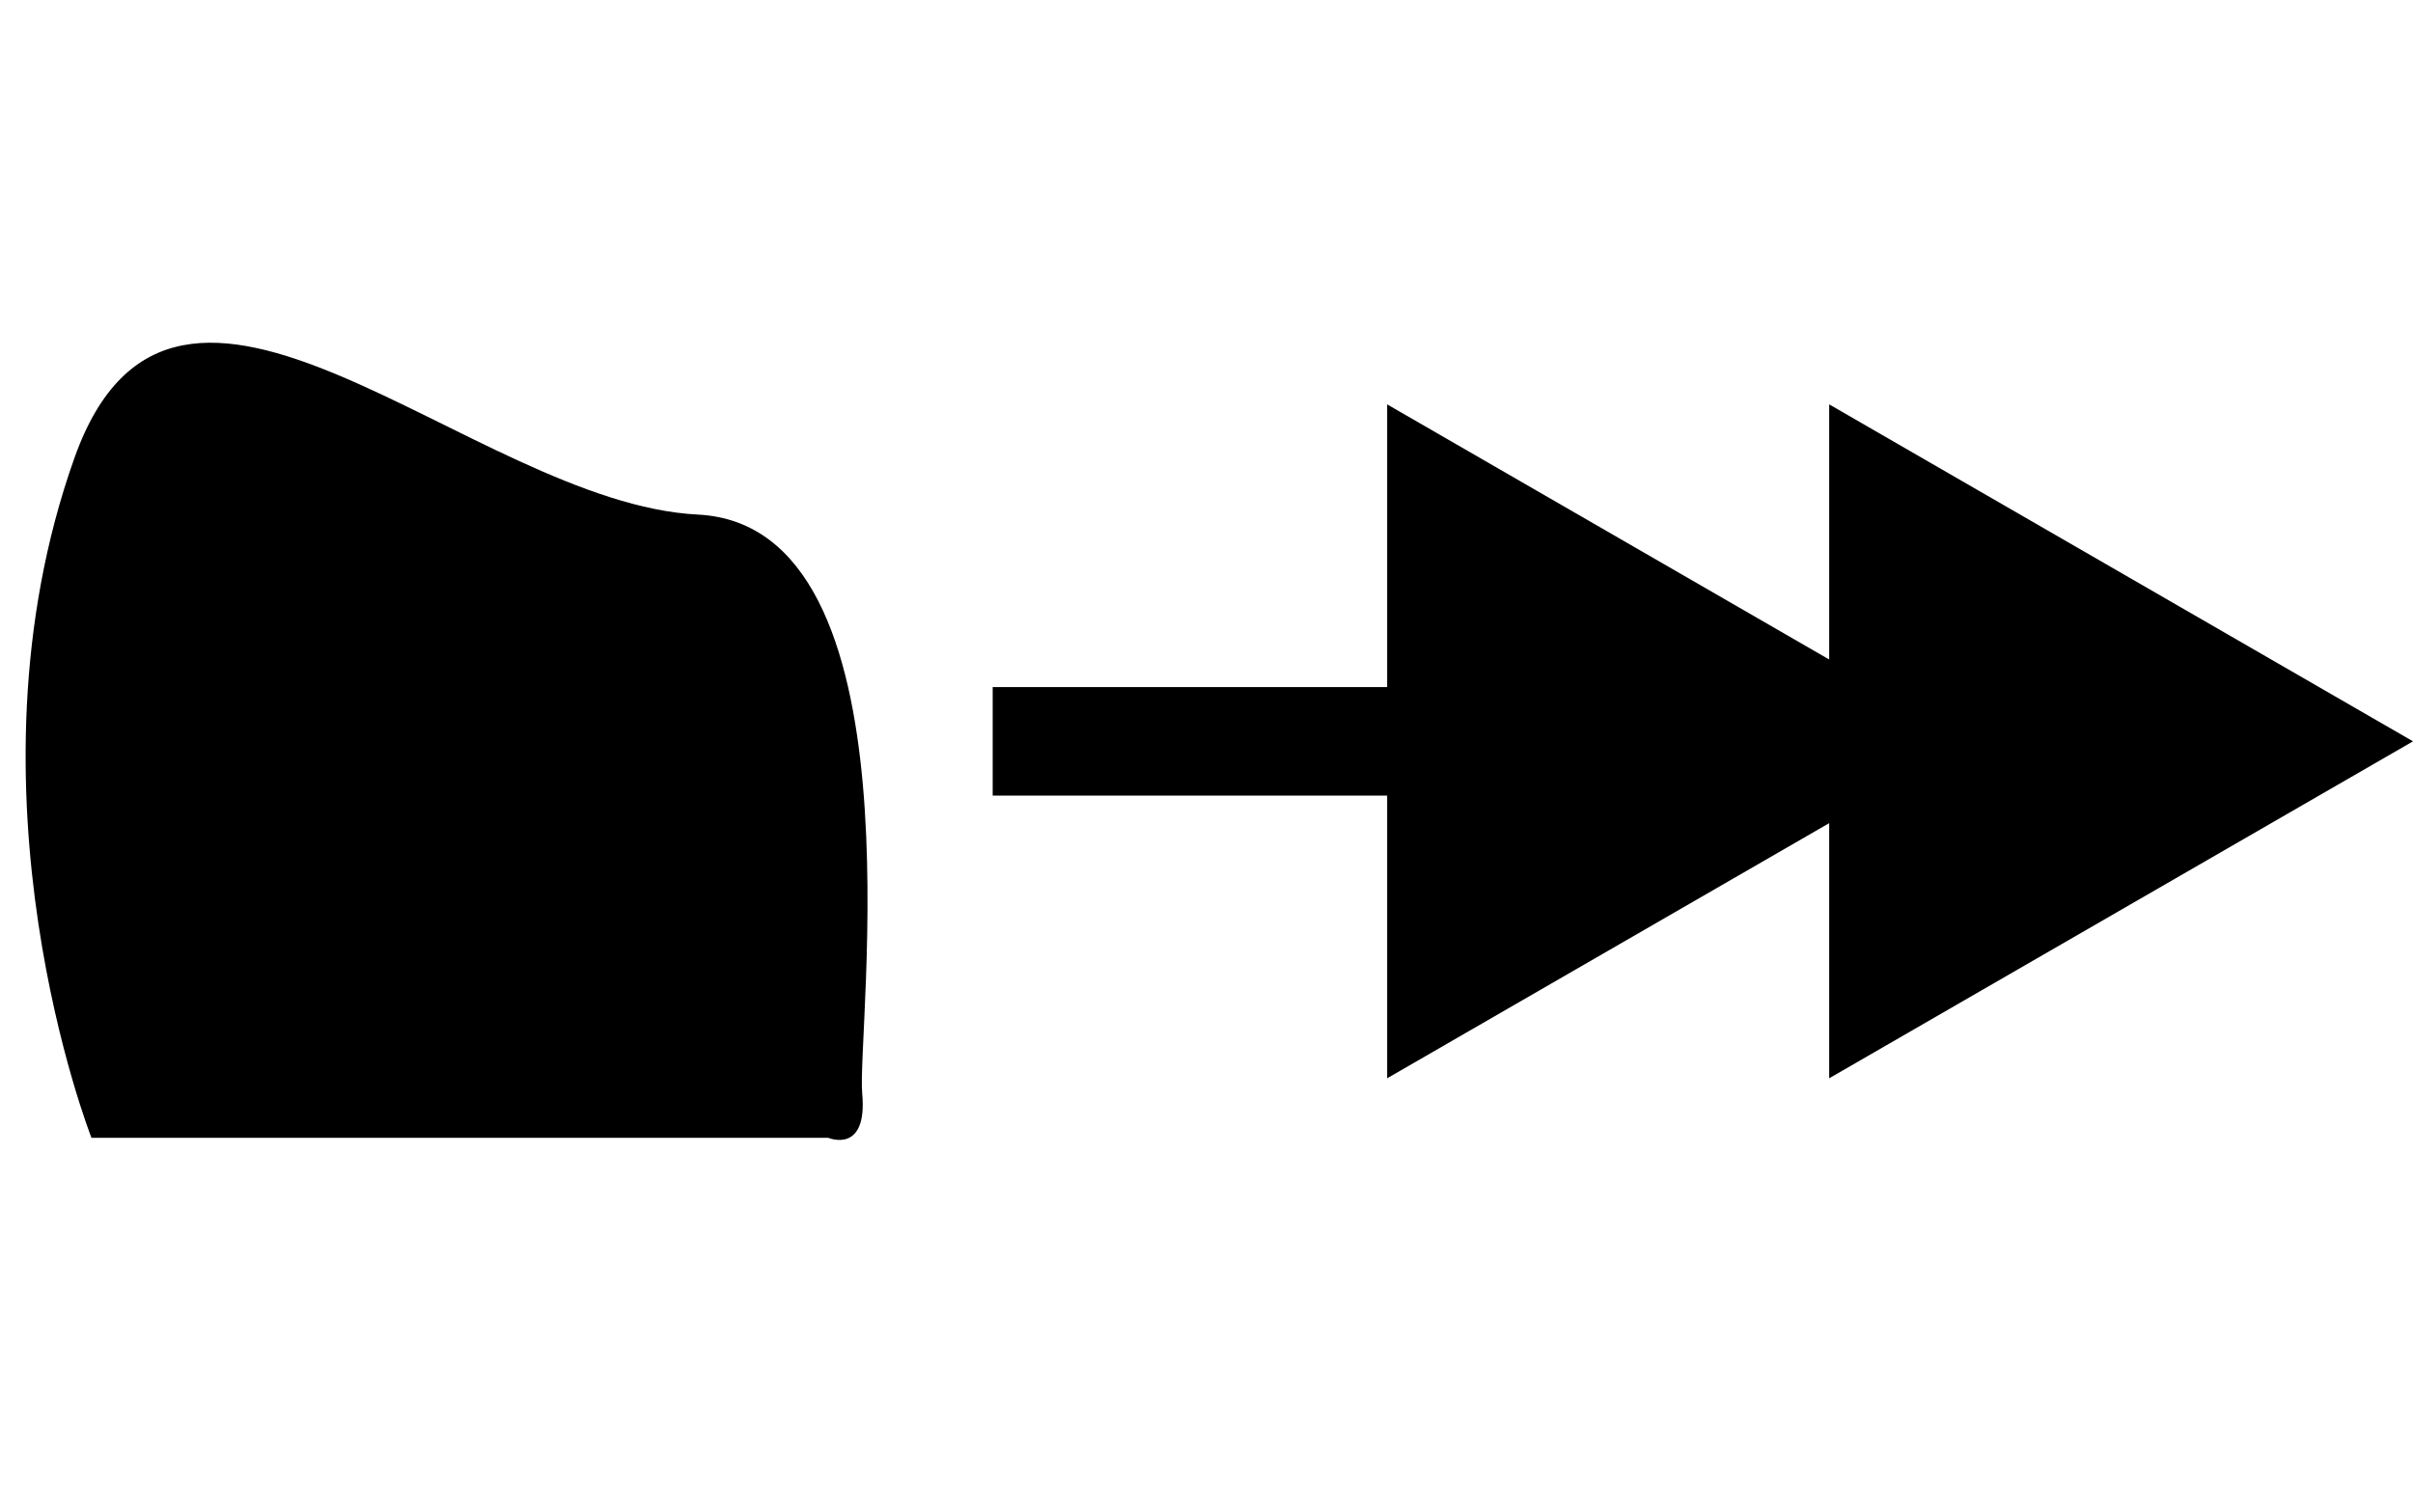
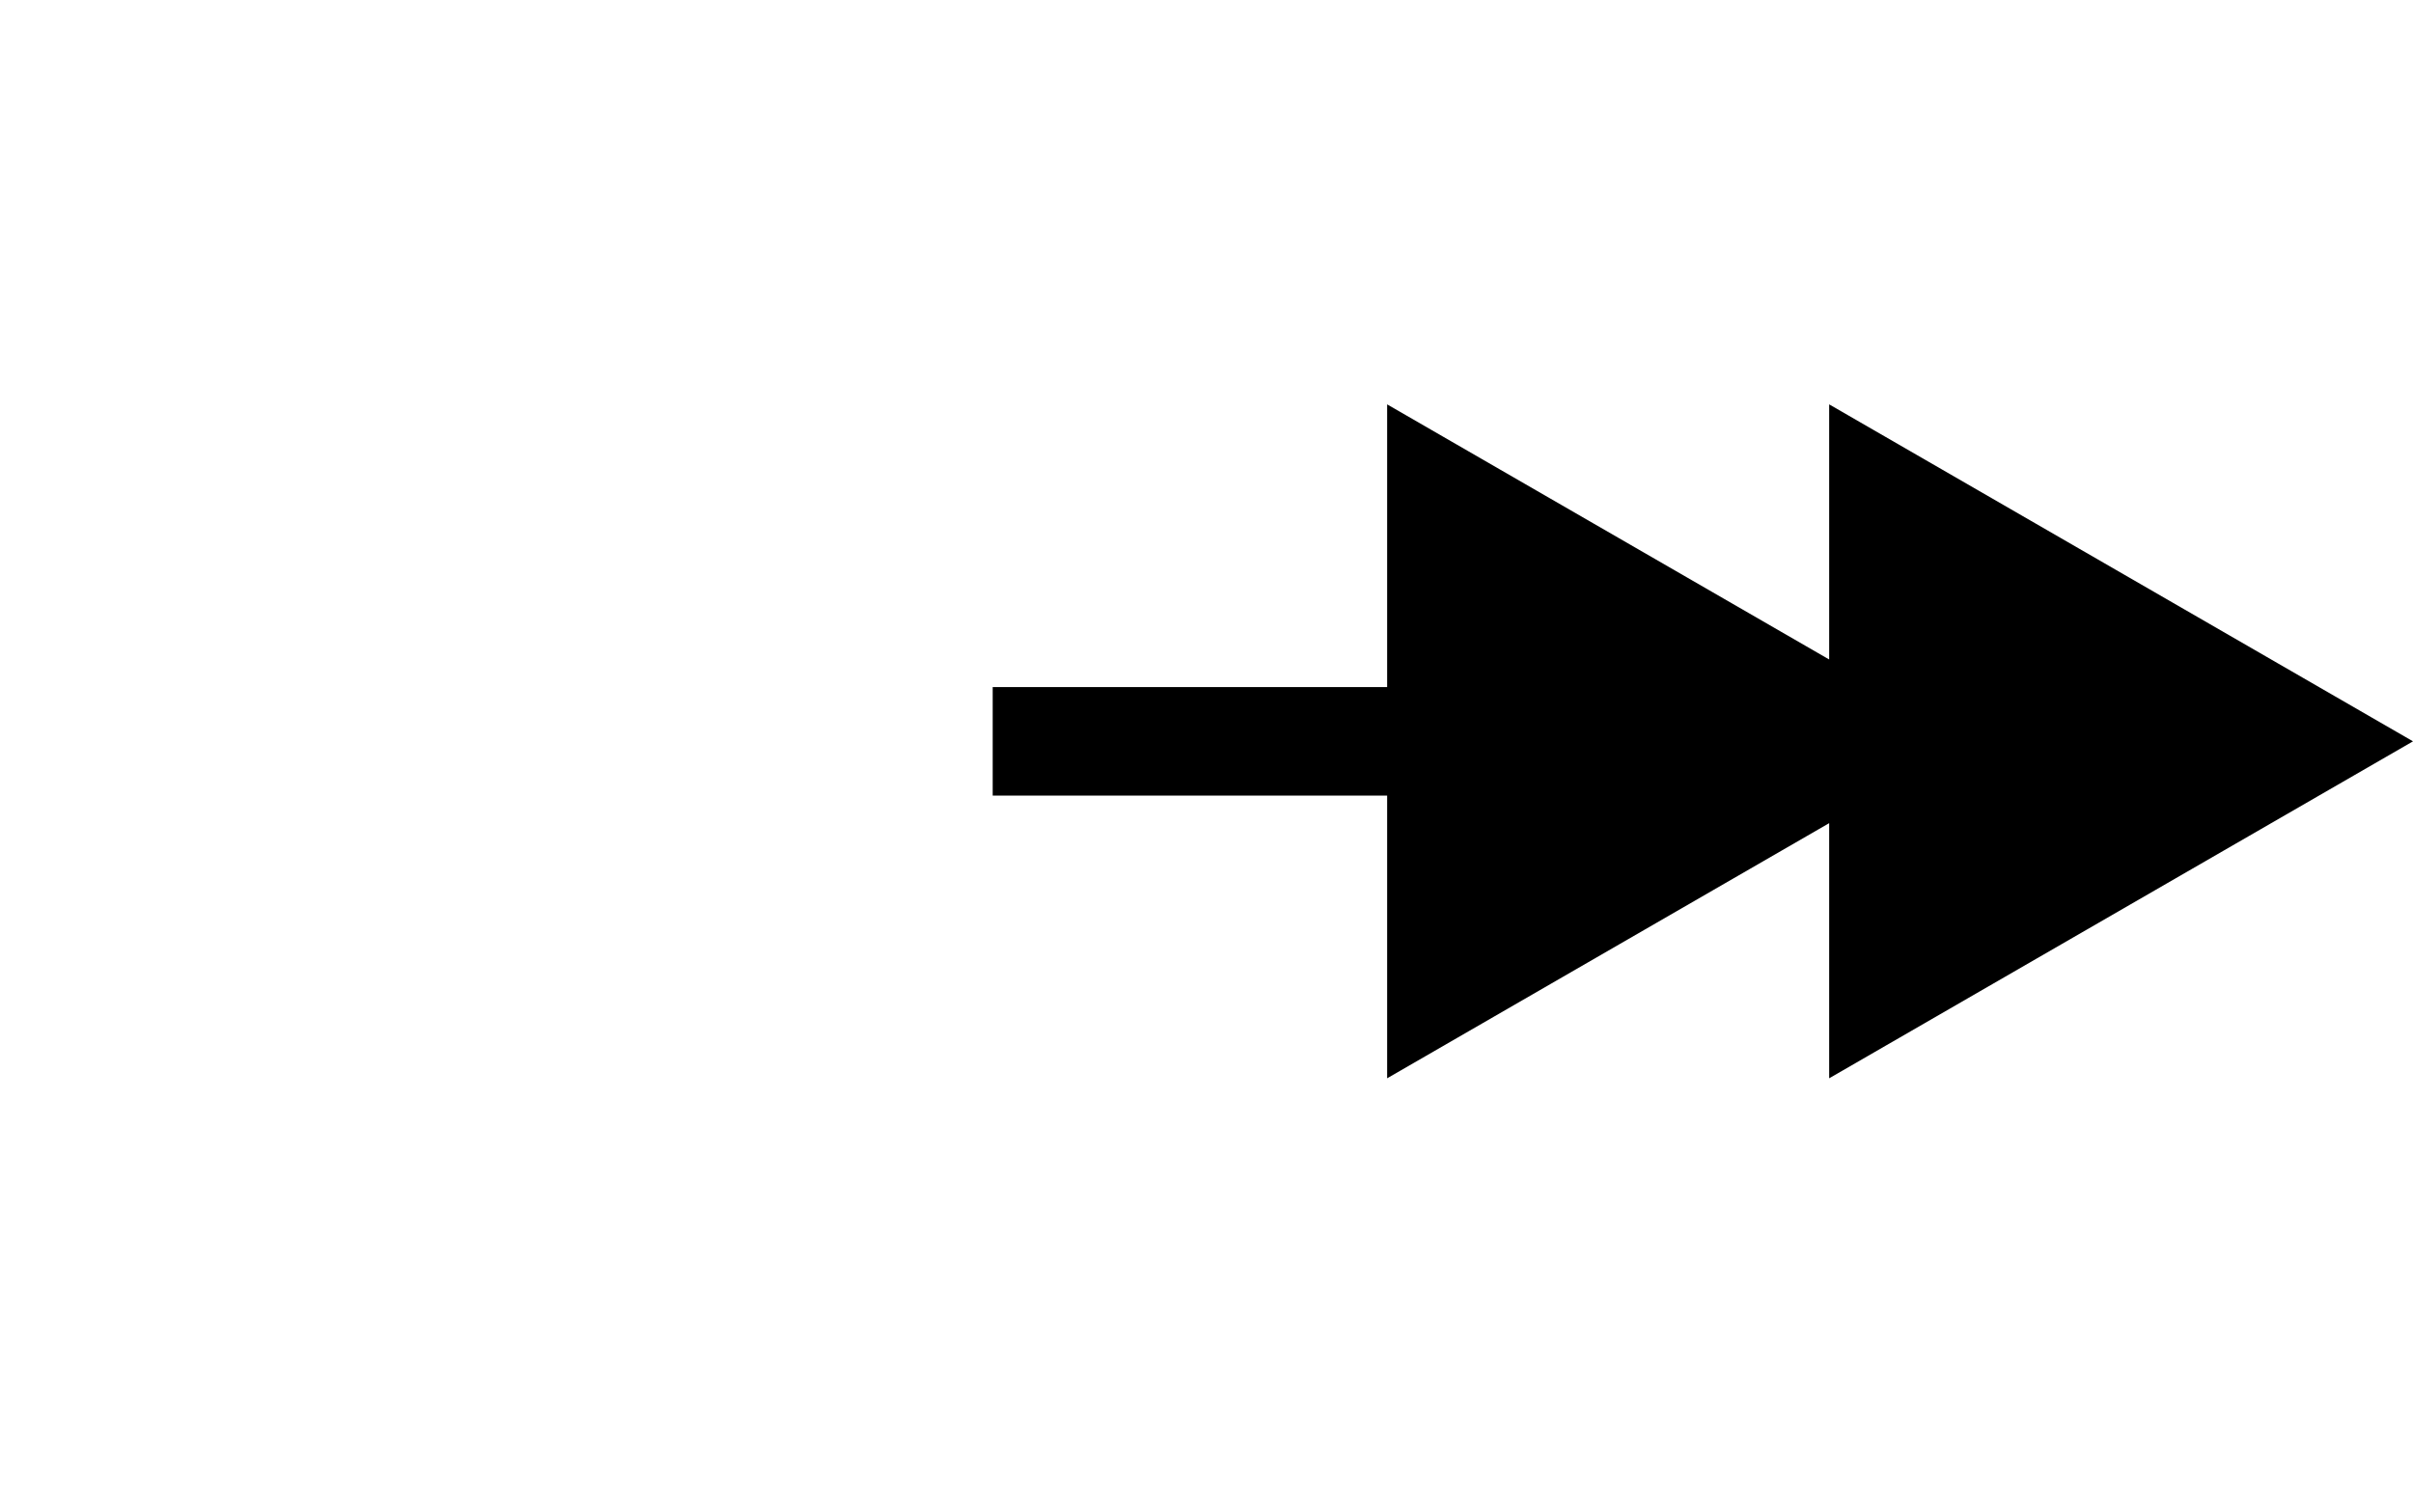
<svg xmlns="http://www.w3.org/2000/svg" version="1.1" id="Слой_1" x="0px" y="0px" viewBox="0 0 100 62.667" enable-background="new 0 0 100 62.667" xml:space="preserve">
  <polygon points="57.486,32.982 57.486,44.701 75.805,34.124 75.805,44.701 100,30.732   75.805,16.763 75.805,27.339 57.486,16.763 57.486,28.483 41.139,28.483   41.139,32.982 " />
-   <path d="M3.79,47.166c0,0-5.637-14.326-0.705-28.183  c4.192-11.777,16.44,1.879,25.835,2.349c9.394,0.47,6.576,21.44,6.811,23.99  c0.235,2.549-1.409,1.845-1.409,1.845H3.79z" />
</svg>